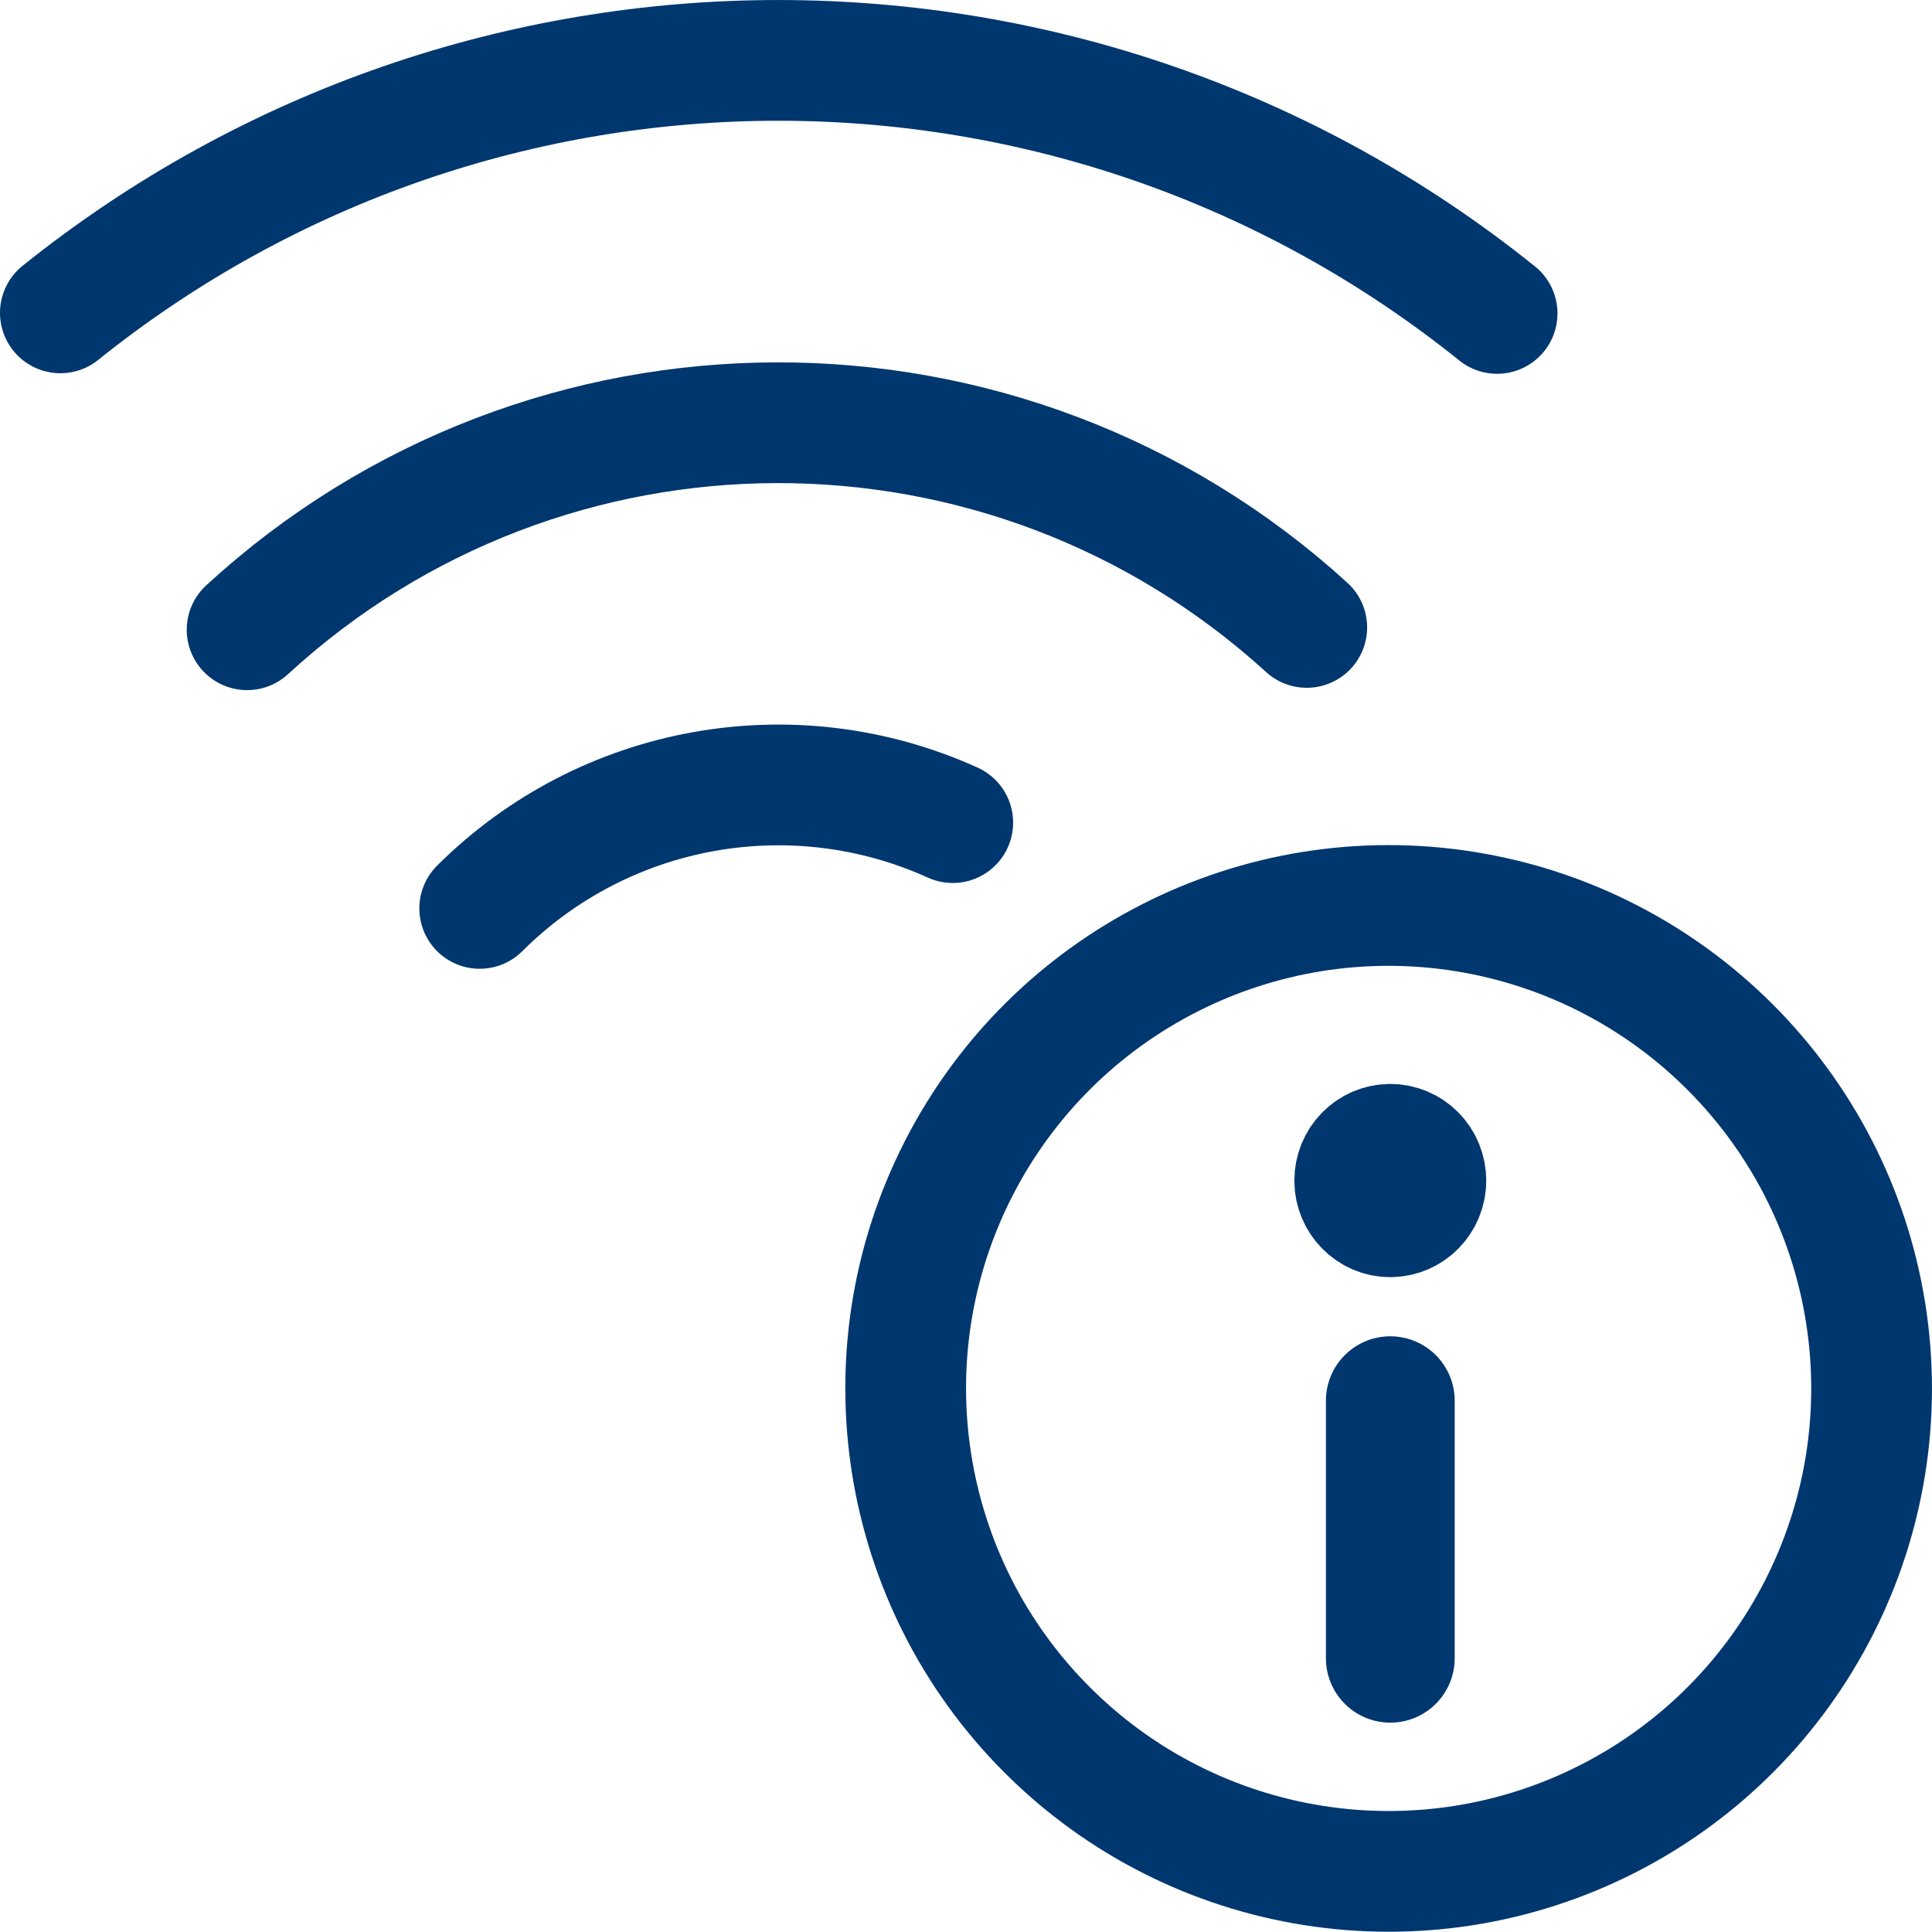
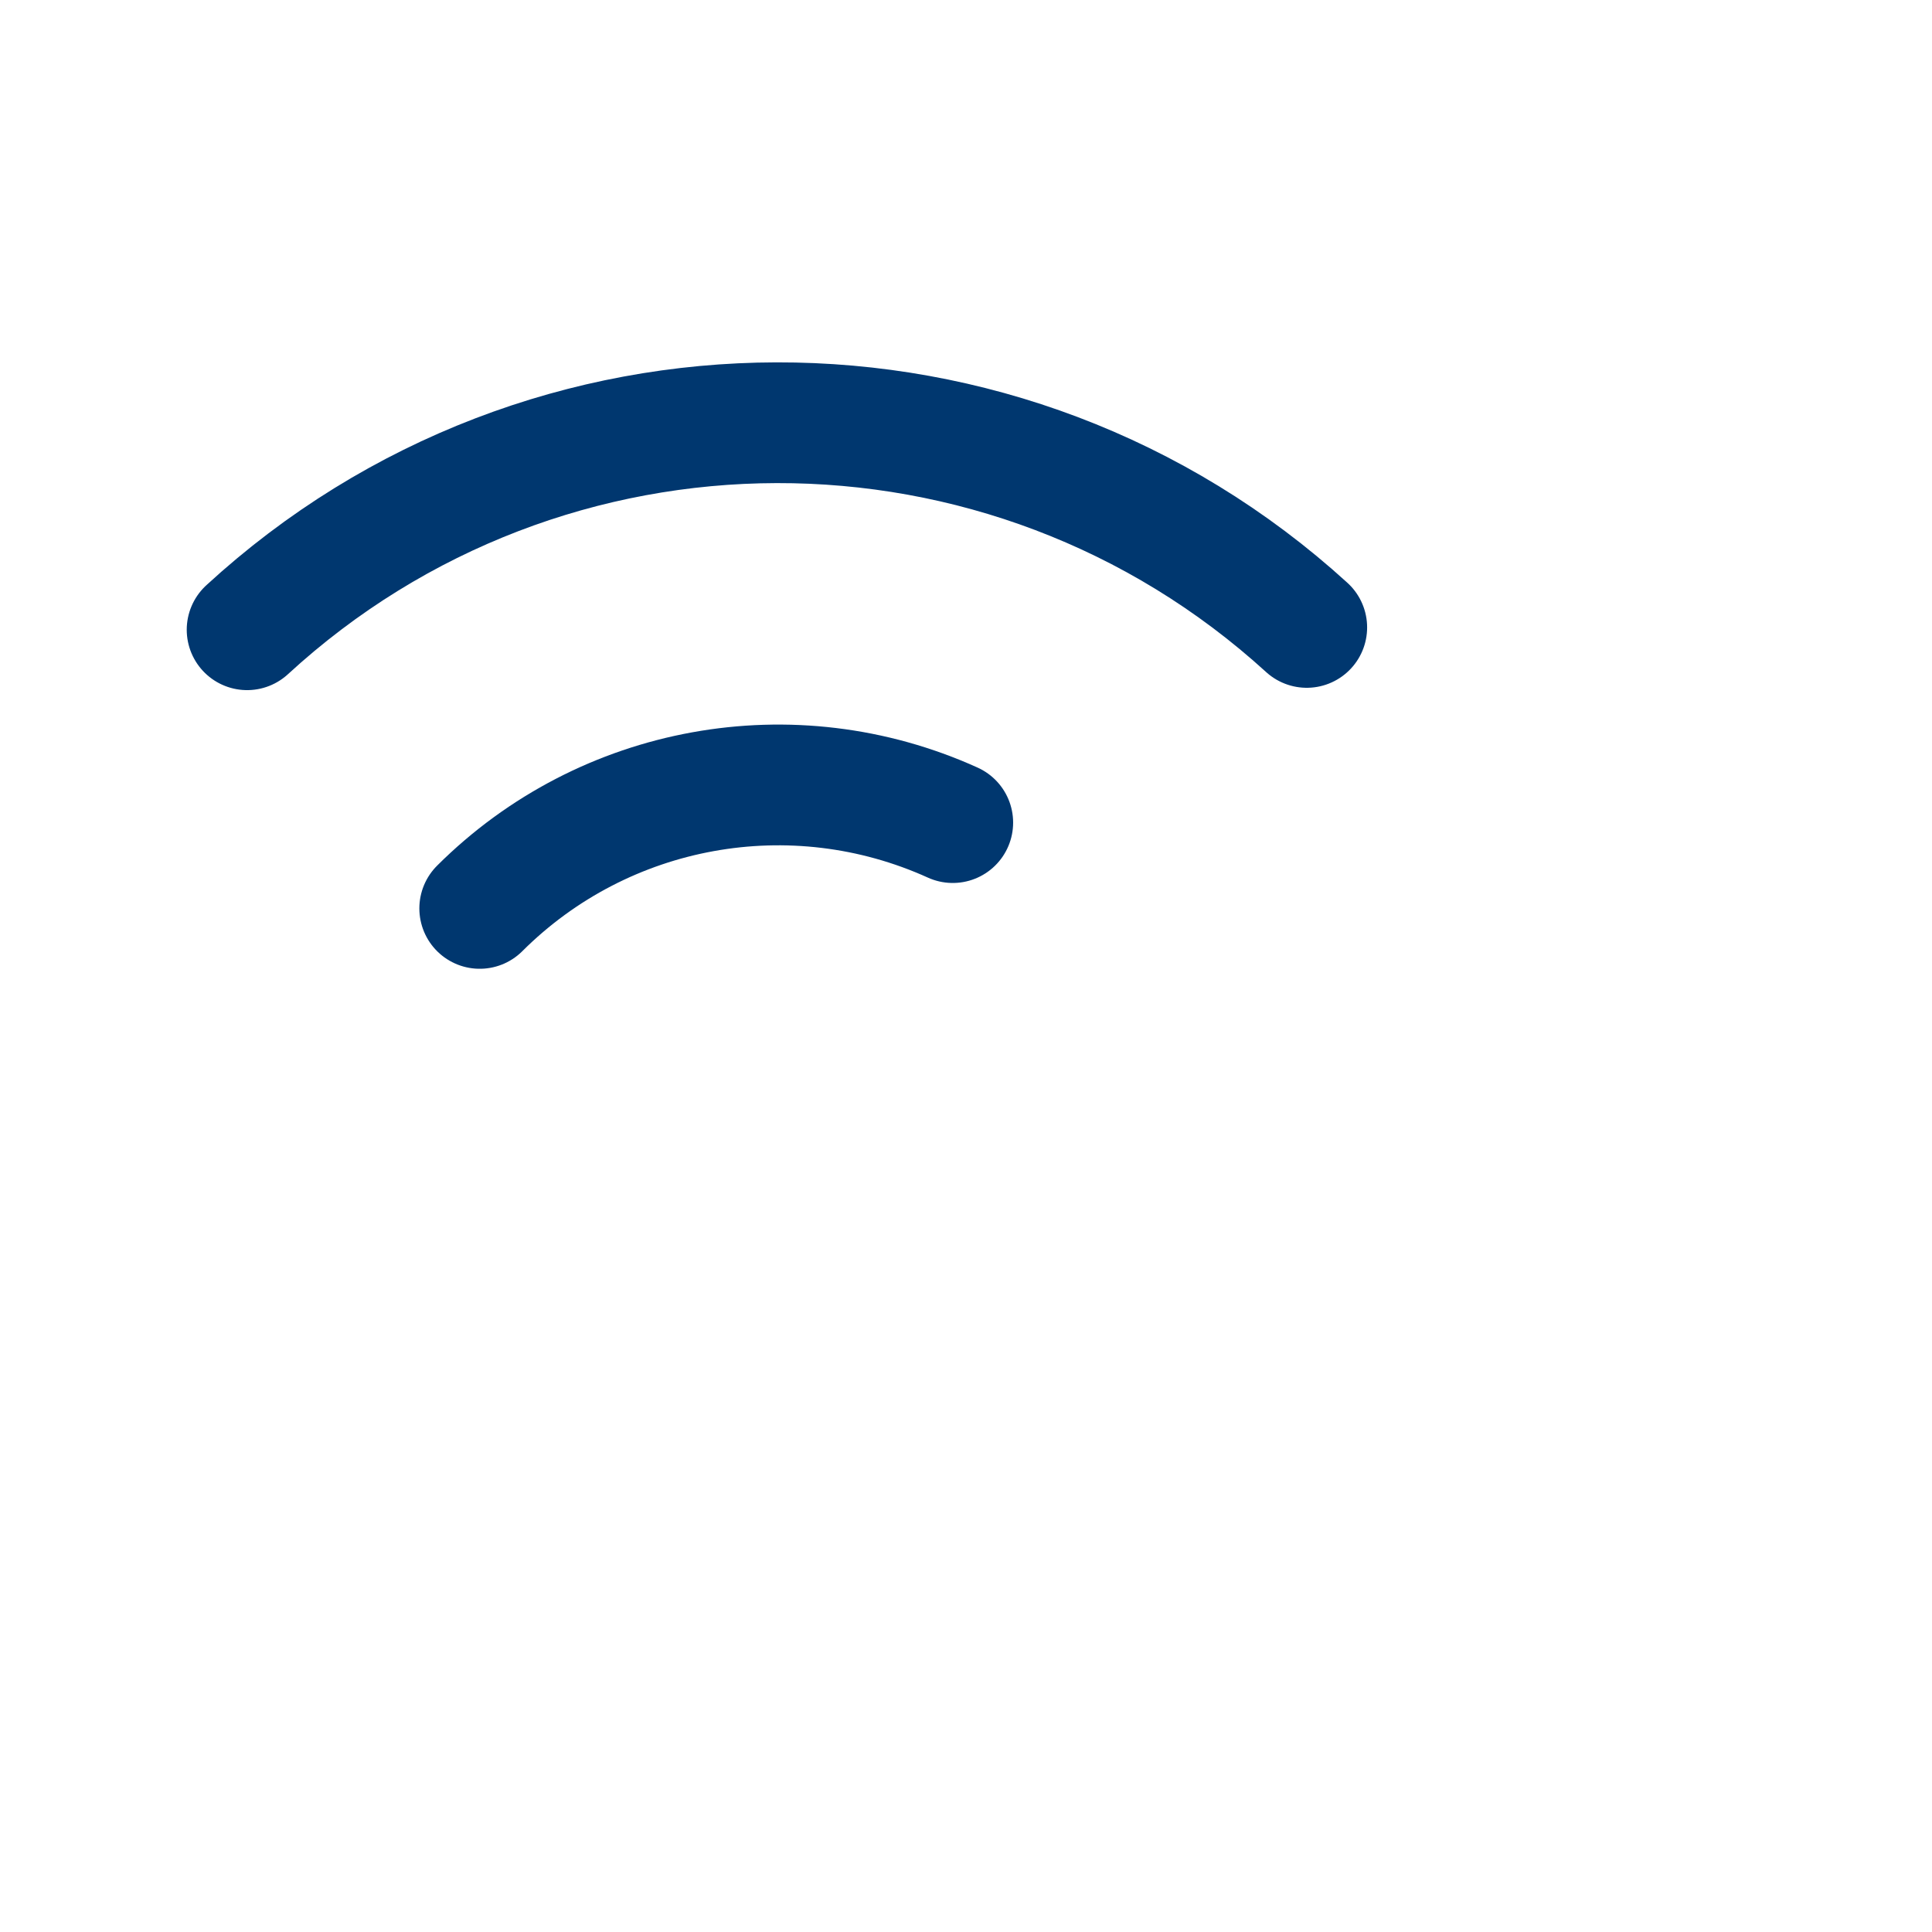
<svg xmlns="http://www.w3.org/2000/svg" width="24.003px" height="24px" viewBox="0 0 24.003 24" version="1.1">
  <title>IC-Rund-ums-Netz</title>
  <g id="Design" stroke="none" stroke-width="1" fill="none" fill-rule="evenodd" stroke-linecap="round" stroke-linejoin="round">
    <g id="faq-ueberarbeitung-desktop-1-start" transform="translate(-957.25, -545.25)" stroke="#00376F">
      <g id="Kachel-GR-Copy-5" transform="translate(930, 509)">
        <g id="icon-netz" transform="translate(28, 37)">
          <path d="M5.21,10.536 C6.757,8.993 9.097,8.569 11.087,9.47" id="Shape" stroke-width="1.5" />
          <path d="M2.32,7.074 C6.038,3.656 11.752,3.643 15.485,7.045" id="Shape" stroke-width="1.5" />
-           <path d="M0,3.137 C5.215,-1.048 12.638,-1.045 17.85,3.144" id="Shape" stroke-width="1.5" />
-           <path d="M22.427,15.552 C22.838,18.12 21.547,20.661 19.23,21.844 C16.914,23.026 14.099,22.582 12.26,20.742 C10.42,18.903 9.976,16.088 11.158,13.772 C12.341,11.455 14.882,10.164 17.45,10.575 C20.009,10.986 22.016,12.993 22.427,15.552 Z" id="Shape" stroke-width="1.5" />
-           <line x1="16.523" y1="19.852" x2="16.523" y2="16.652" id="Shape" stroke-width="1.6" />
-           <path d="M16.523,13.517 C16.306,13.517 16.131,13.696 16.131,13.917 C16.131,14.138 16.306,14.317 16.523,14.317 C16.739,14.317 16.915,14.138 16.915,13.917 C16.915,13.811 16.874,13.709 16.8,13.634 C16.727,13.559 16.627,13.517 16.523,13.517" id="Shape" stroke-width="1.6" />
        </g>
      </g>
    </g>
  </g>
</svg>